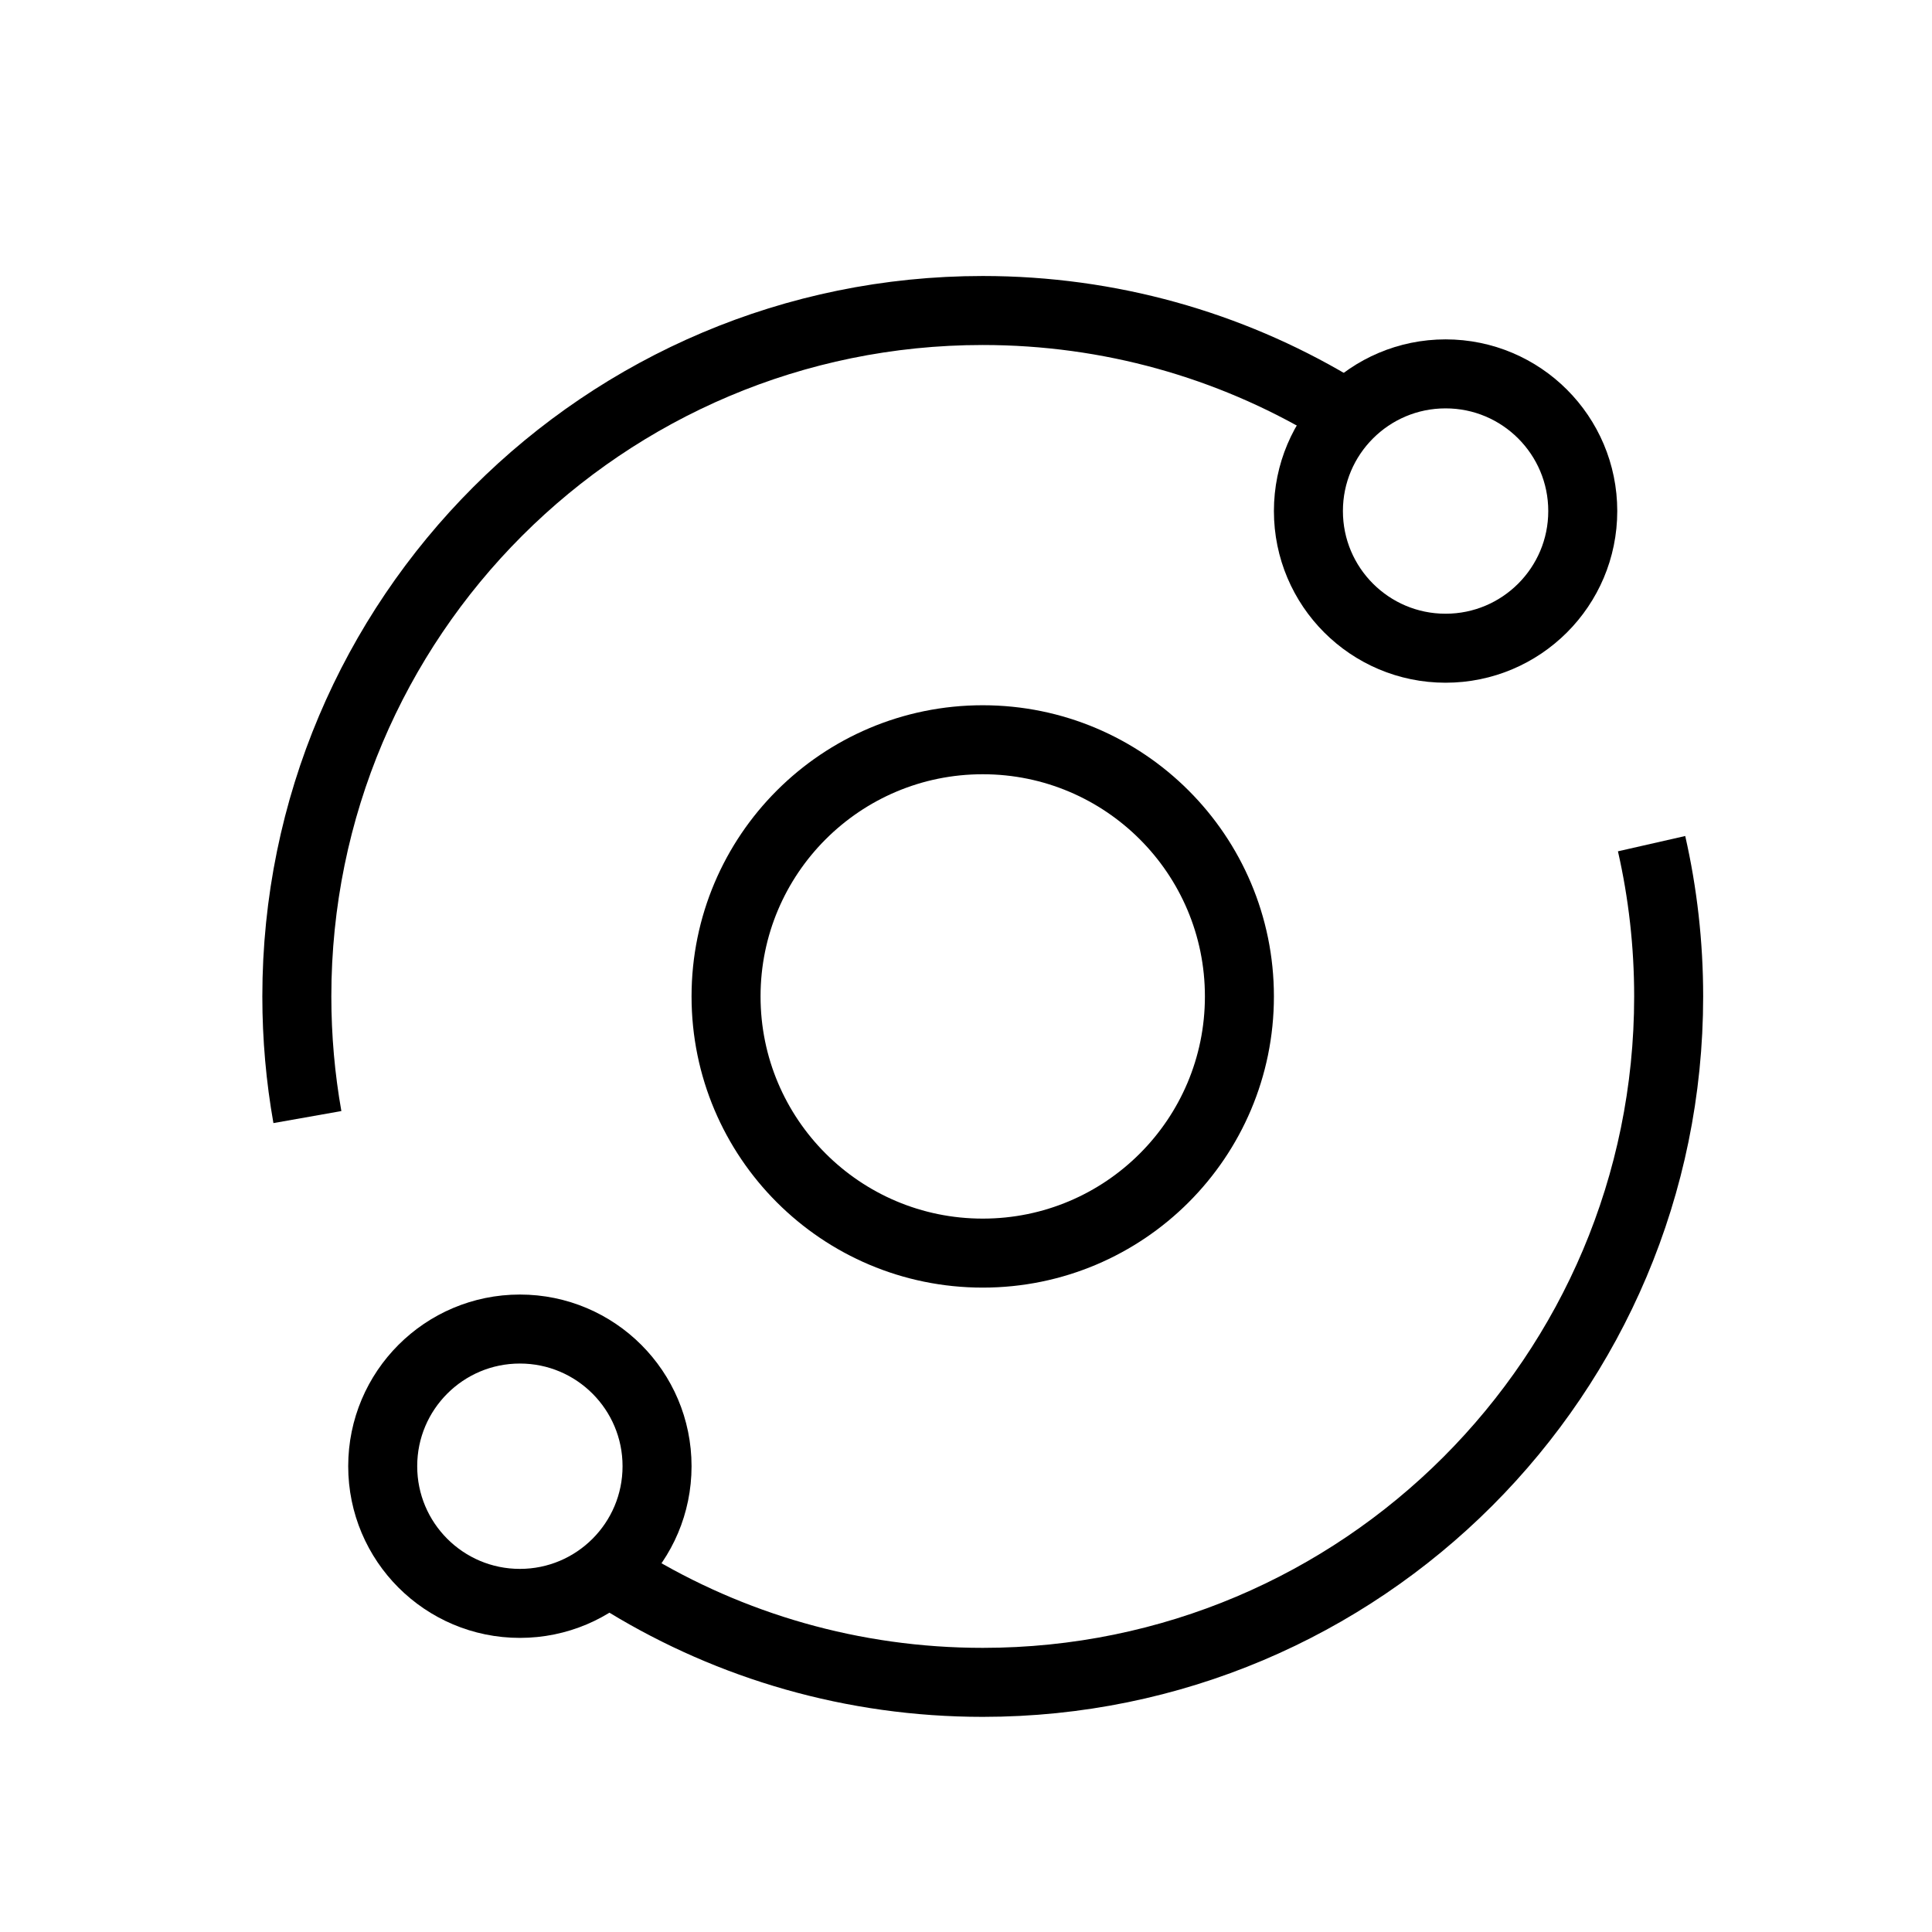
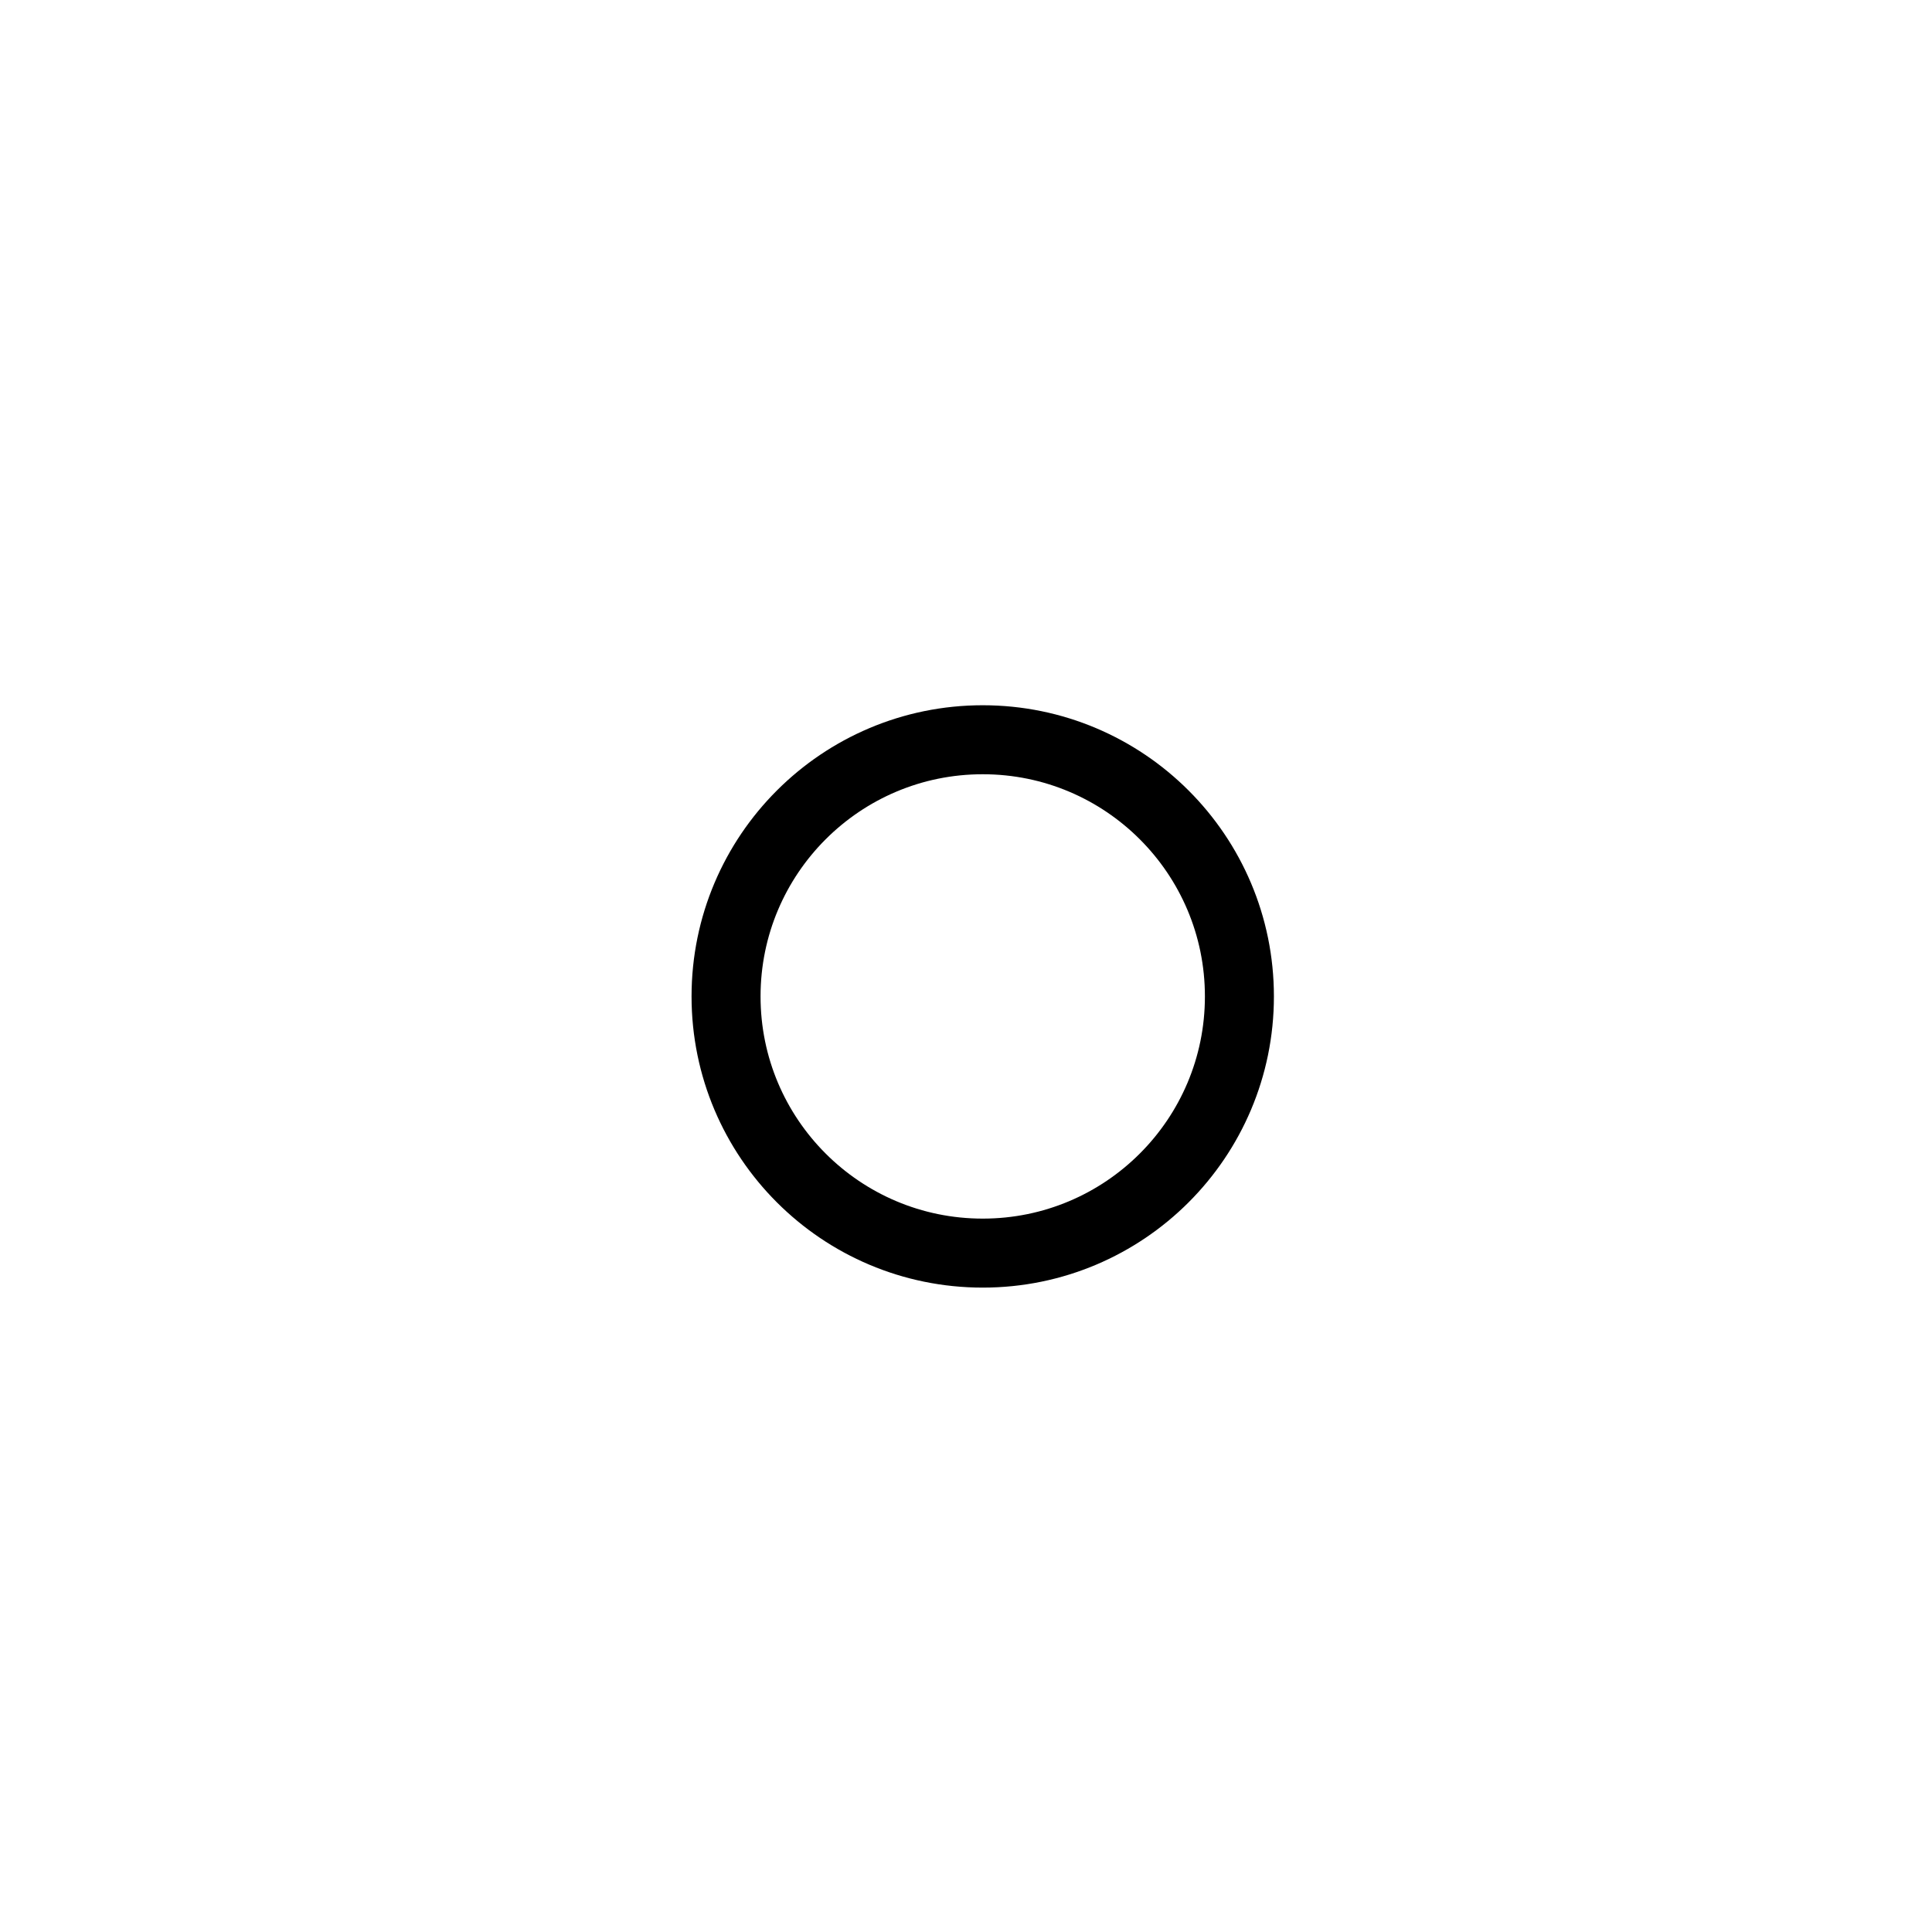
<svg xmlns="http://www.w3.org/2000/svg" width="56" height="56" viewBox="0 0 56 56" fill="none">
  <circle cx="28.485" cy="28.882" r="7.44" stroke="black" stroke-width="2" />
-   <circle cx="41.901" cy="14.813" r="3.976" stroke="black" stroke-width="2" />
-   <circle cx="15.069" cy="42.499" r="3.976" stroke="black" stroke-width="2" />
-   <path d="M38.597 11.76C35.634 10.006 32.177 9 28.485 9C17.505 9 8.604 17.901 8.604 28.882C8.604 30.075 8.709 31.243 8.91 32.379M47.872 24.454C48.196 25.878 48.367 27.36 48.367 28.882C48.367 39.862 39.466 48.764 28.485 48.764C24.71 48.764 21.18 47.711 18.174 45.884" stroke="black" stroke-width="2" />
</svg>